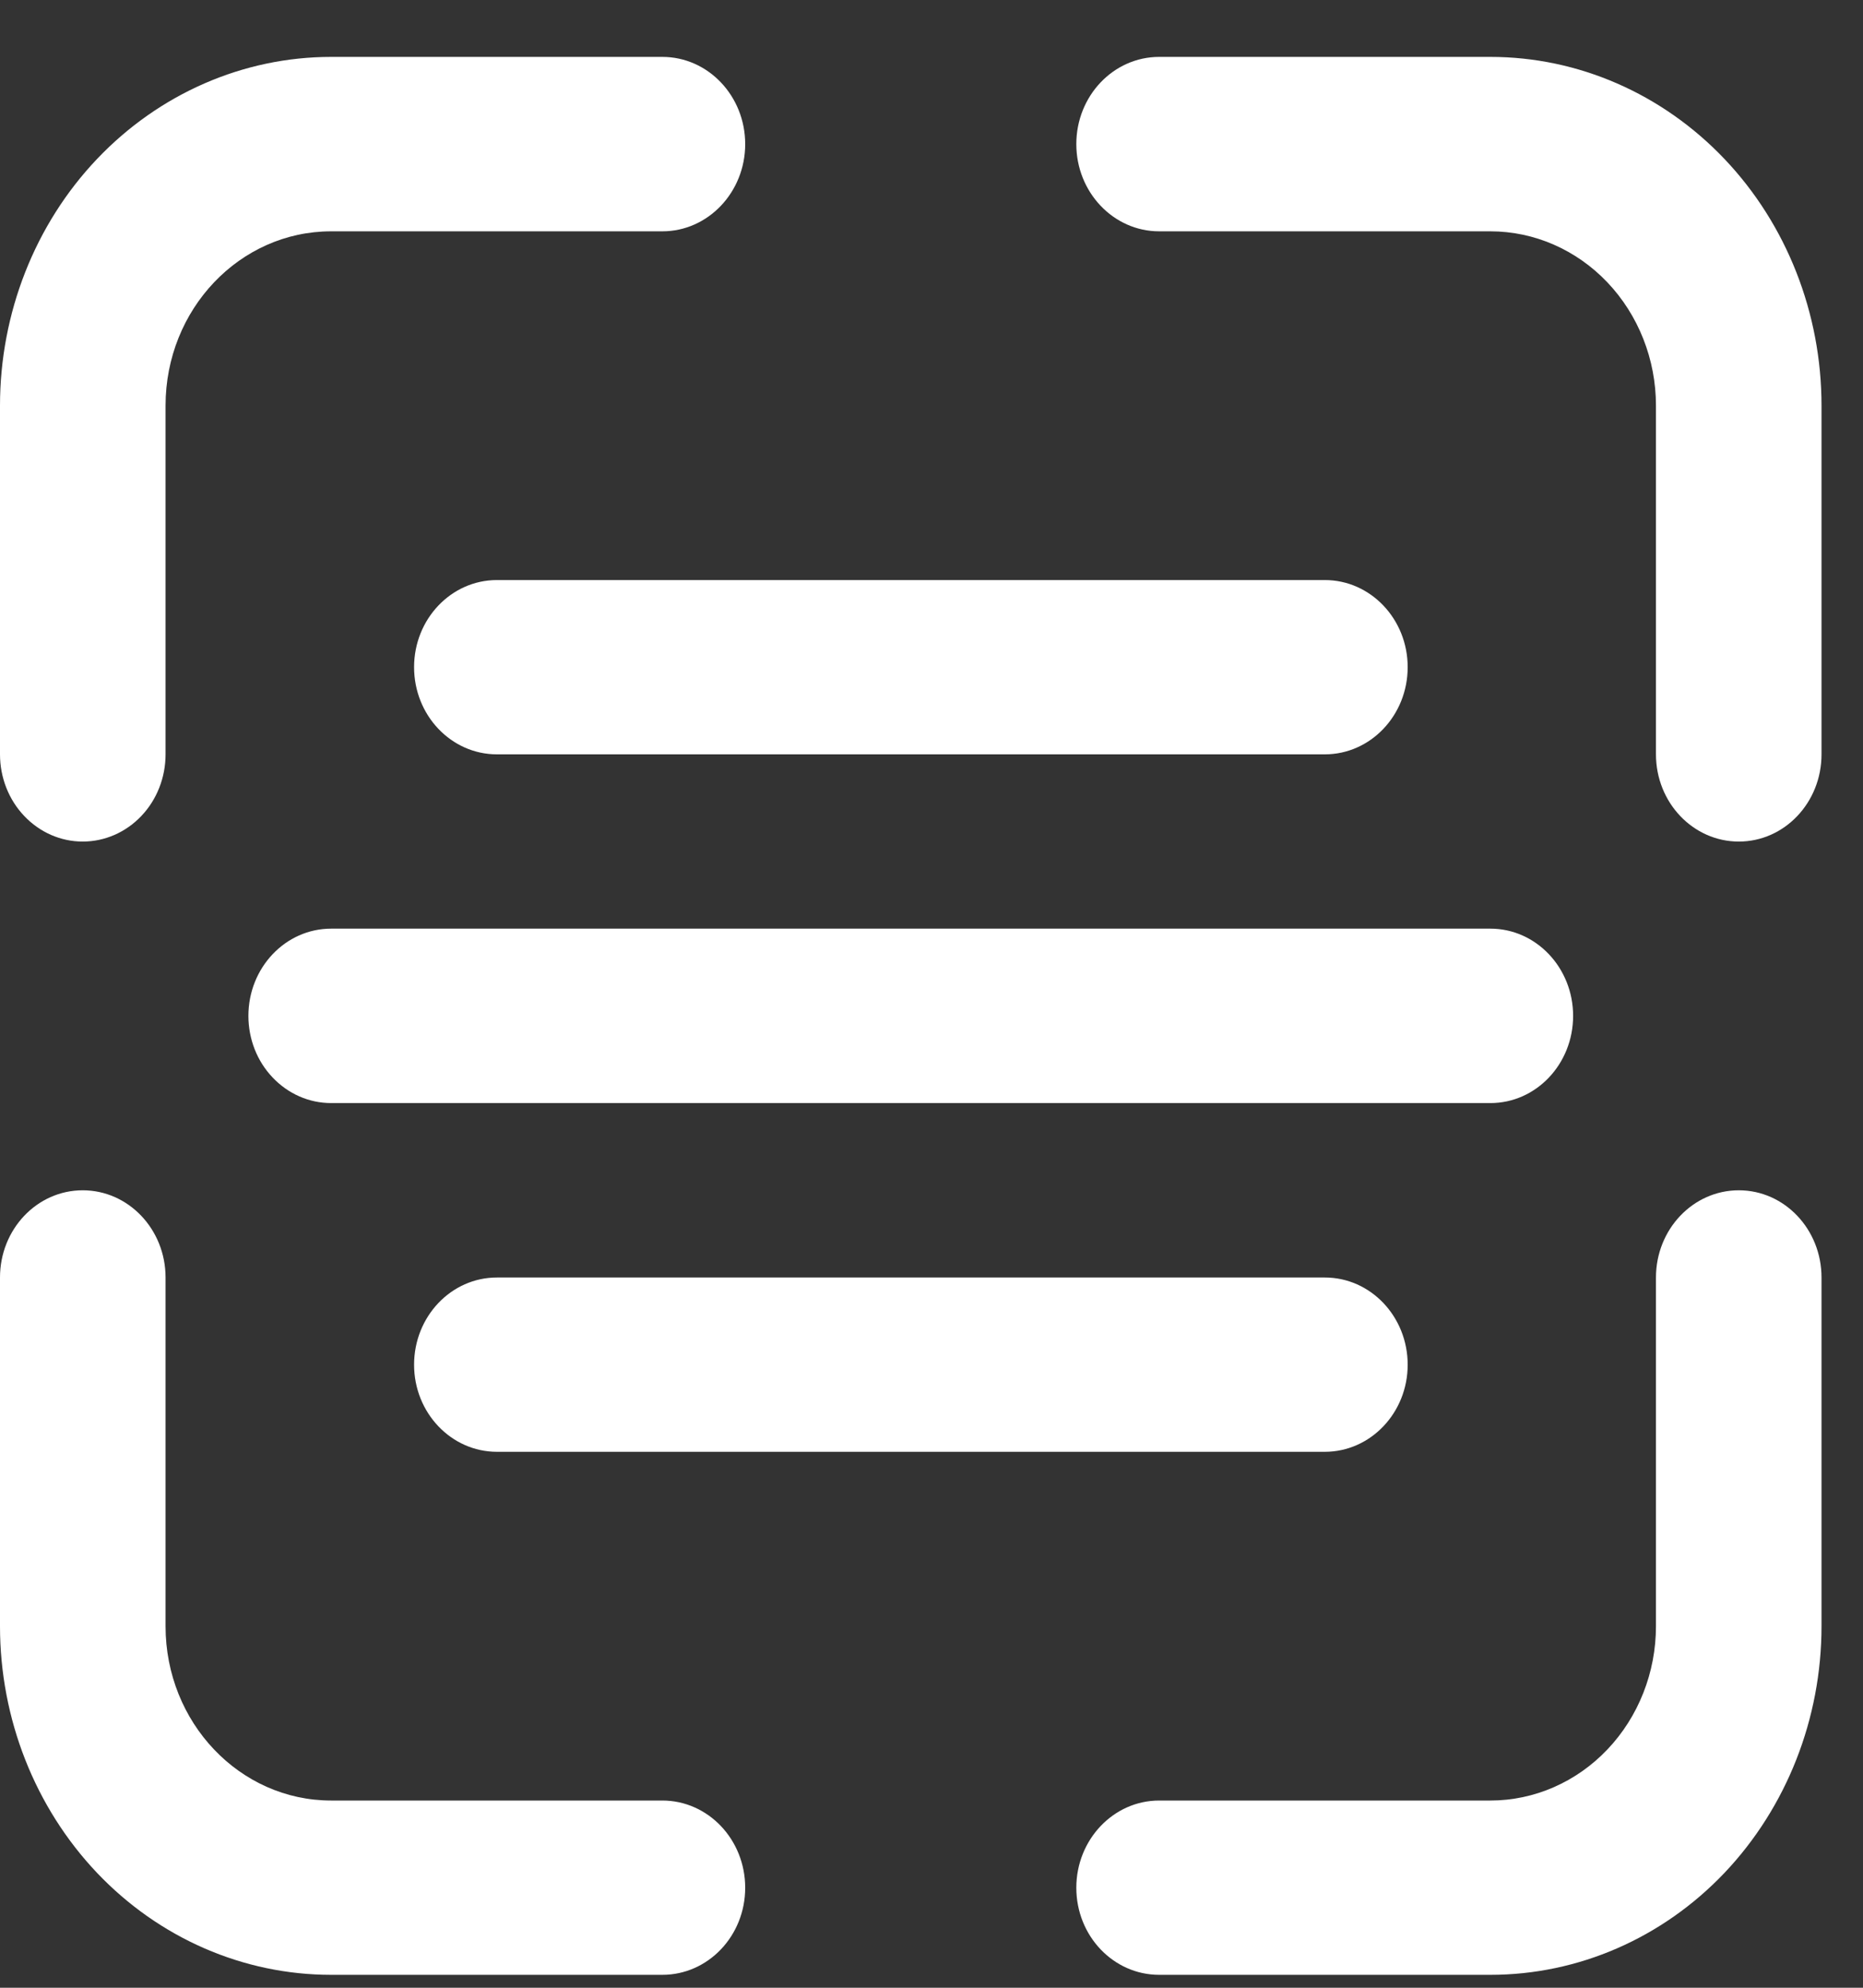
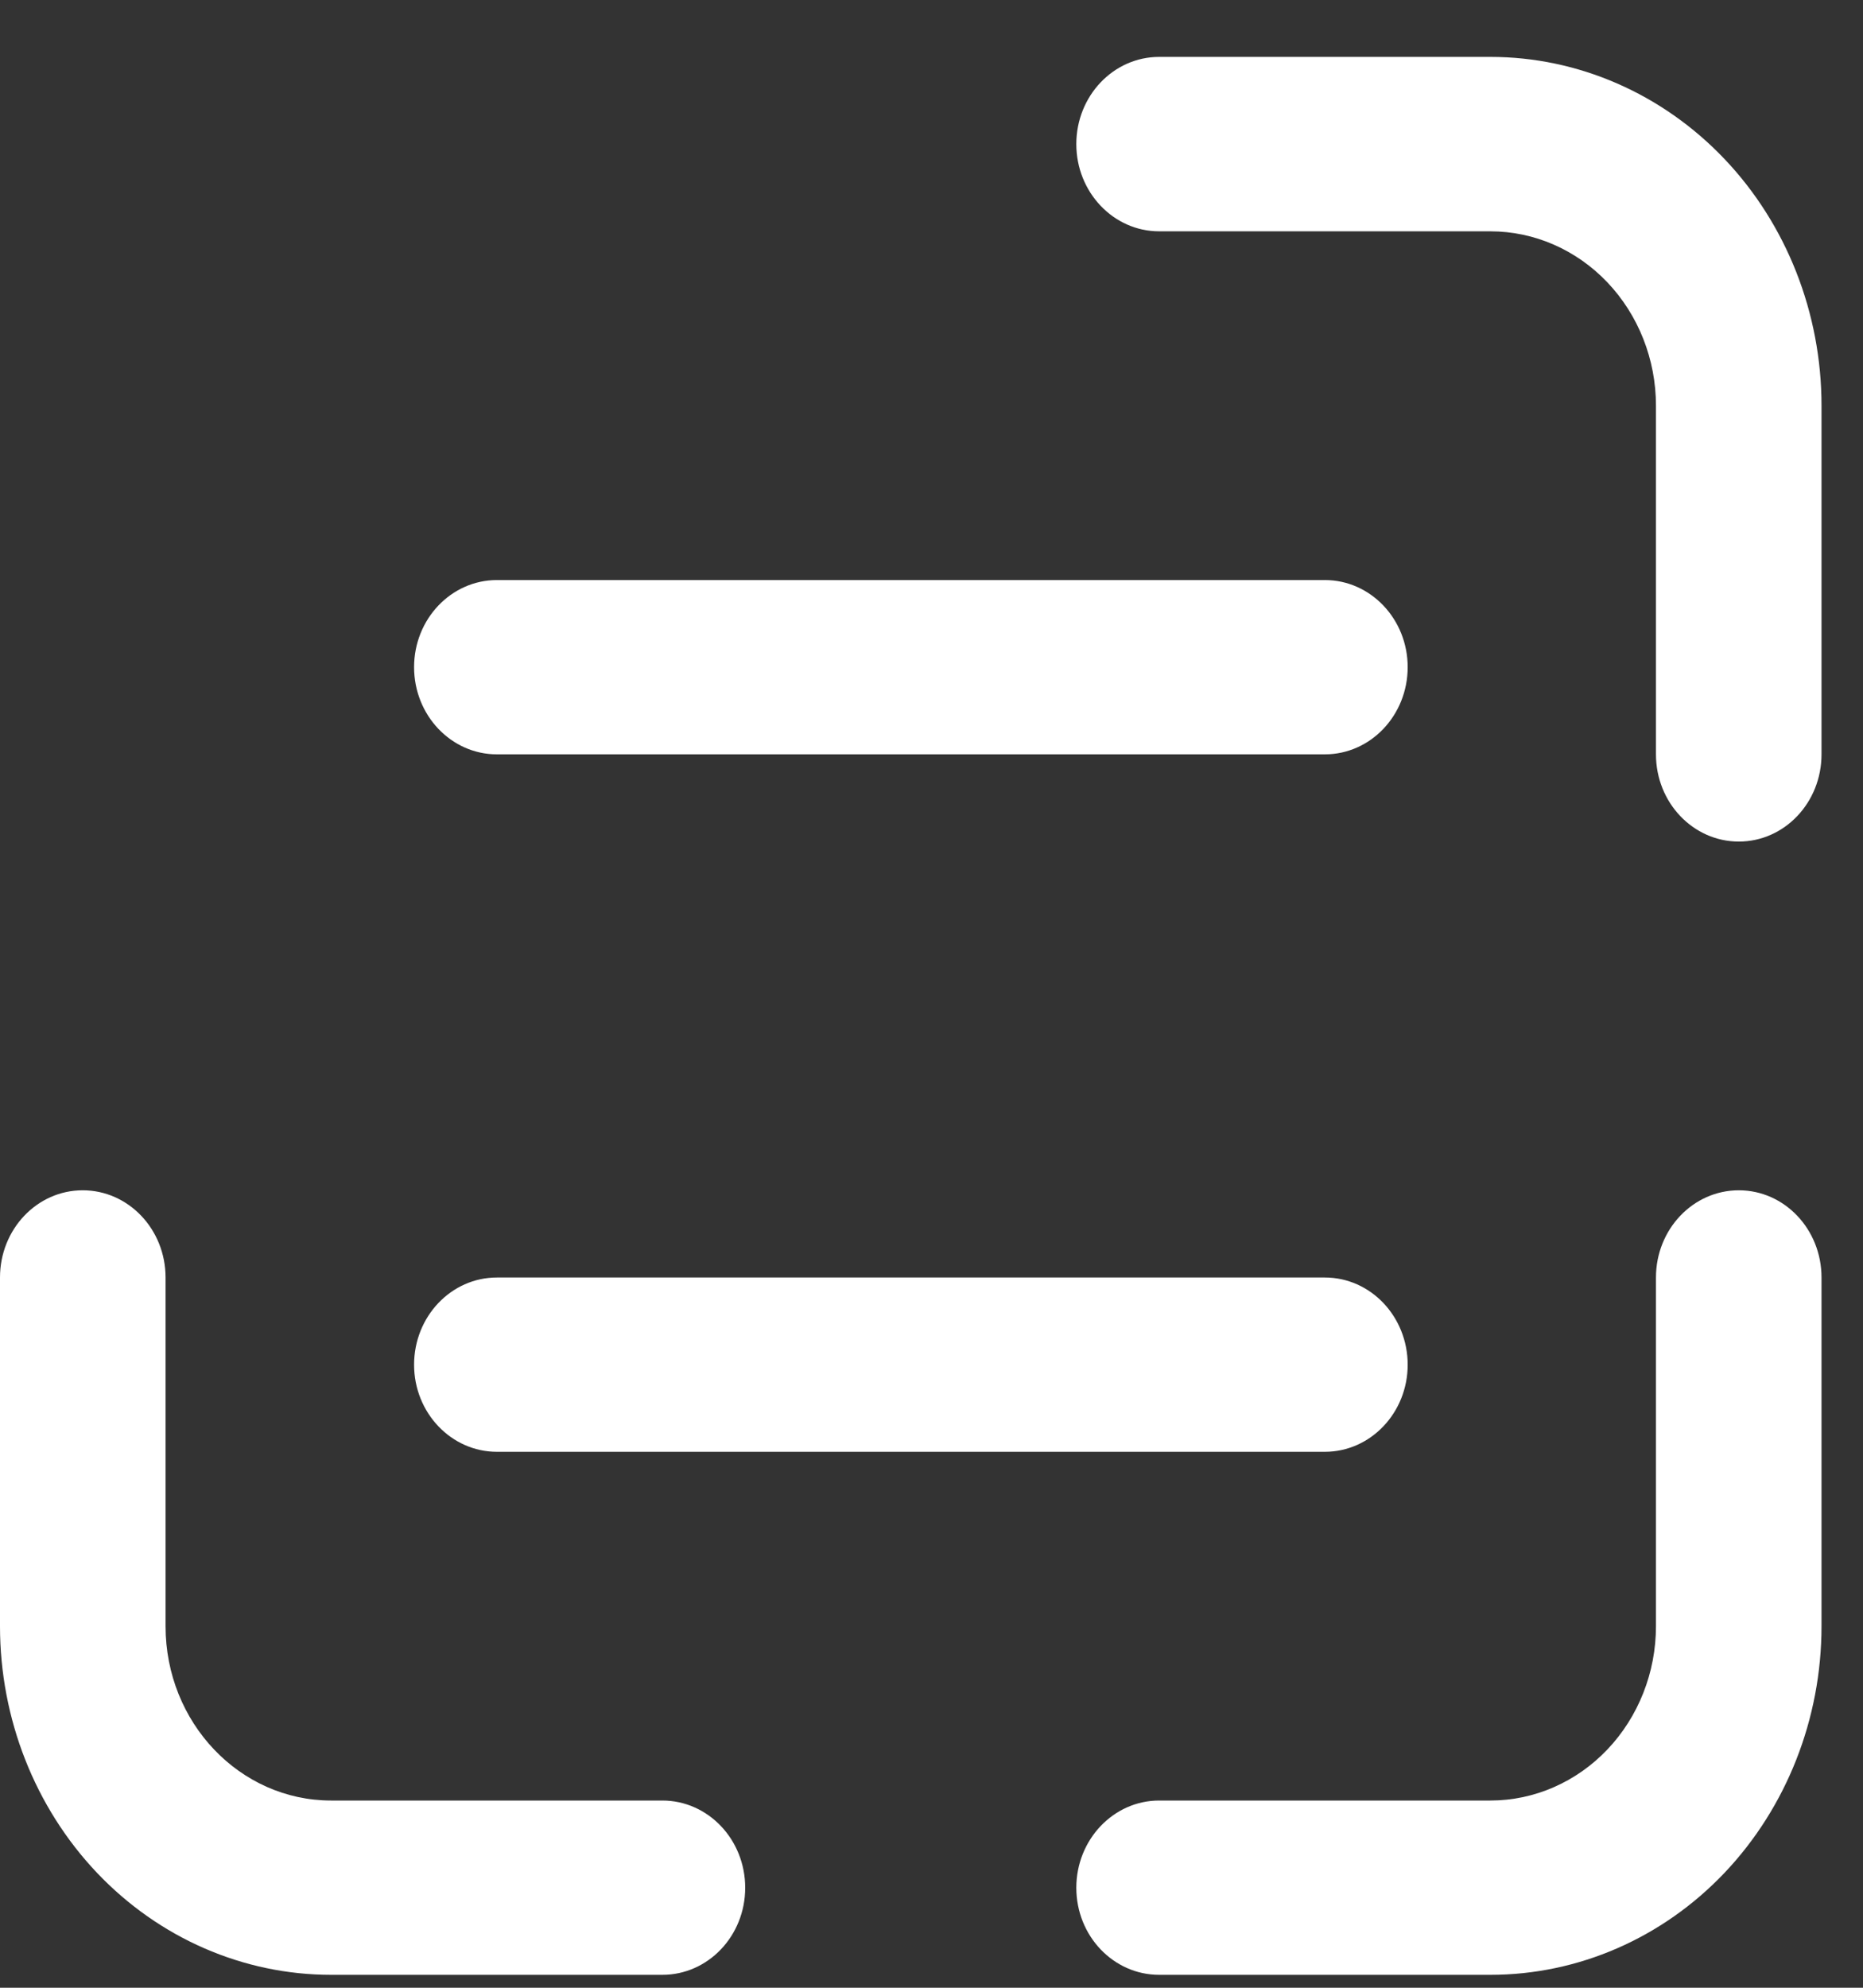
<svg xmlns="http://www.w3.org/2000/svg" width="15" height="16" viewBox="0 0 15 16" fill="none">
  <rect x="0" y="0" width="15" height="16" fill="#333333" stroke="none" />
-   <path d="M0.666 6.774C0.843 6.774 1.013 6.7 1.138 6.568C1.263 6.437 1.333 6.258 1.333 6.072V3.265C1.333 2.49 1.93 1.862 2.666 1.862H5.333C5.701 1.862 6 1.547 6 1.16C6 0.772 5.701 0.458 5.333 0.458H2.666C1.959 0.458 1.281 0.754 0.781 1.28C0.281 1.806 0 2.521 0 3.265V6.072C0 6.258 0.07 6.437 0.195 6.568C0.32 6.7 0.489 6.774 0.666 6.774Z" fill="white" />
  <path d="M12 0.458H9.333C8.965 0.458 8.666 0.772 8.666 1.16C8.666 1.547 8.965 1.862 9.333 1.862H12C12.353 1.862 12.692 2.01 12.942 2.273C13.192 2.536 13.333 2.893 13.333 3.265V6.072C13.333 6.46 13.632 6.774 14 6.774C14.368 6.774 14.666 6.46 14.666 6.072V3.265C14.666 2.521 14.385 1.806 13.885 1.28C13.385 0.754 12.707 0.458 12 0.458Z" fill="white" />
  <path d="M2.666 15.896H5.333C5.701 15.896 6 15.583 6 15.195C6 14.807 5.701 14.493 5.333 14.493H2.666C1.93 14.493 1.333 13.865 1.333 13.09V10.283C1.333 9.895 1.034 9.581 0.666 9.581C0.298 9.581 0 9.895 0 10.283V13.09C0 13.834 0.281 14.548 0.781 15.075C1.281 15.601 1.959 15.896 2.666 15.896Z" fill="white" />
  <path d="M9.333 15.896H12C12.707 15.896 13.385 15.601 13.885 15.075C14.385 14.548 14.666 13.834 14.666 13.09V10.283C14.666 9.895 14.368 9.581 14 9.581C13.632 9.581 13.333 9.895 13.333 10.283V13.09C13.333 13.462 13.192 13.819 12.942 14.082C12.692 14.345 12.353 14.493 12 14.493H9.333C8.965 14.493 8.666 14.808 8.666 15.195C8.666 15.583 8.965 15.896 9.333 15.896Z" fill="white" />
-   <path d="M2 8.177C2 8.364 2.07 8.542 2.195 8.673C2.32 8.805 2.489 8.879 2.666 8.879H12C12.368 8.879 12.666 8.565 12.666 8.177C12.666 7.79 12.368 7.475 12 7.475H2.666C2.298 7.475 2 7.79 2 8.177Z" fill="white" />
  <path d="M10.667 6.072C11.035 6.072 11.334 5.758 11.334 5.37C11.334 4.983 11.035 4.669 10.667 4.669H4.001C3.633 4.669 3.334 4.983 3.334 5.37C3.334 5.758 3.633 6.072 4.001 6.072H10.667Z" fill="white" />
  <path d="M4.001 11.686H10.667C11.035 11.686 11.334 11.372 11.334 10.985C11.334 10.597 11.035 10.283 10.667 10.283H4.001C3.633 10.283 3.334 10.597 3.334 10.985C3.334 11.372 3.633 11.686 4.001 11.686Z" fill="white" />
</svg>